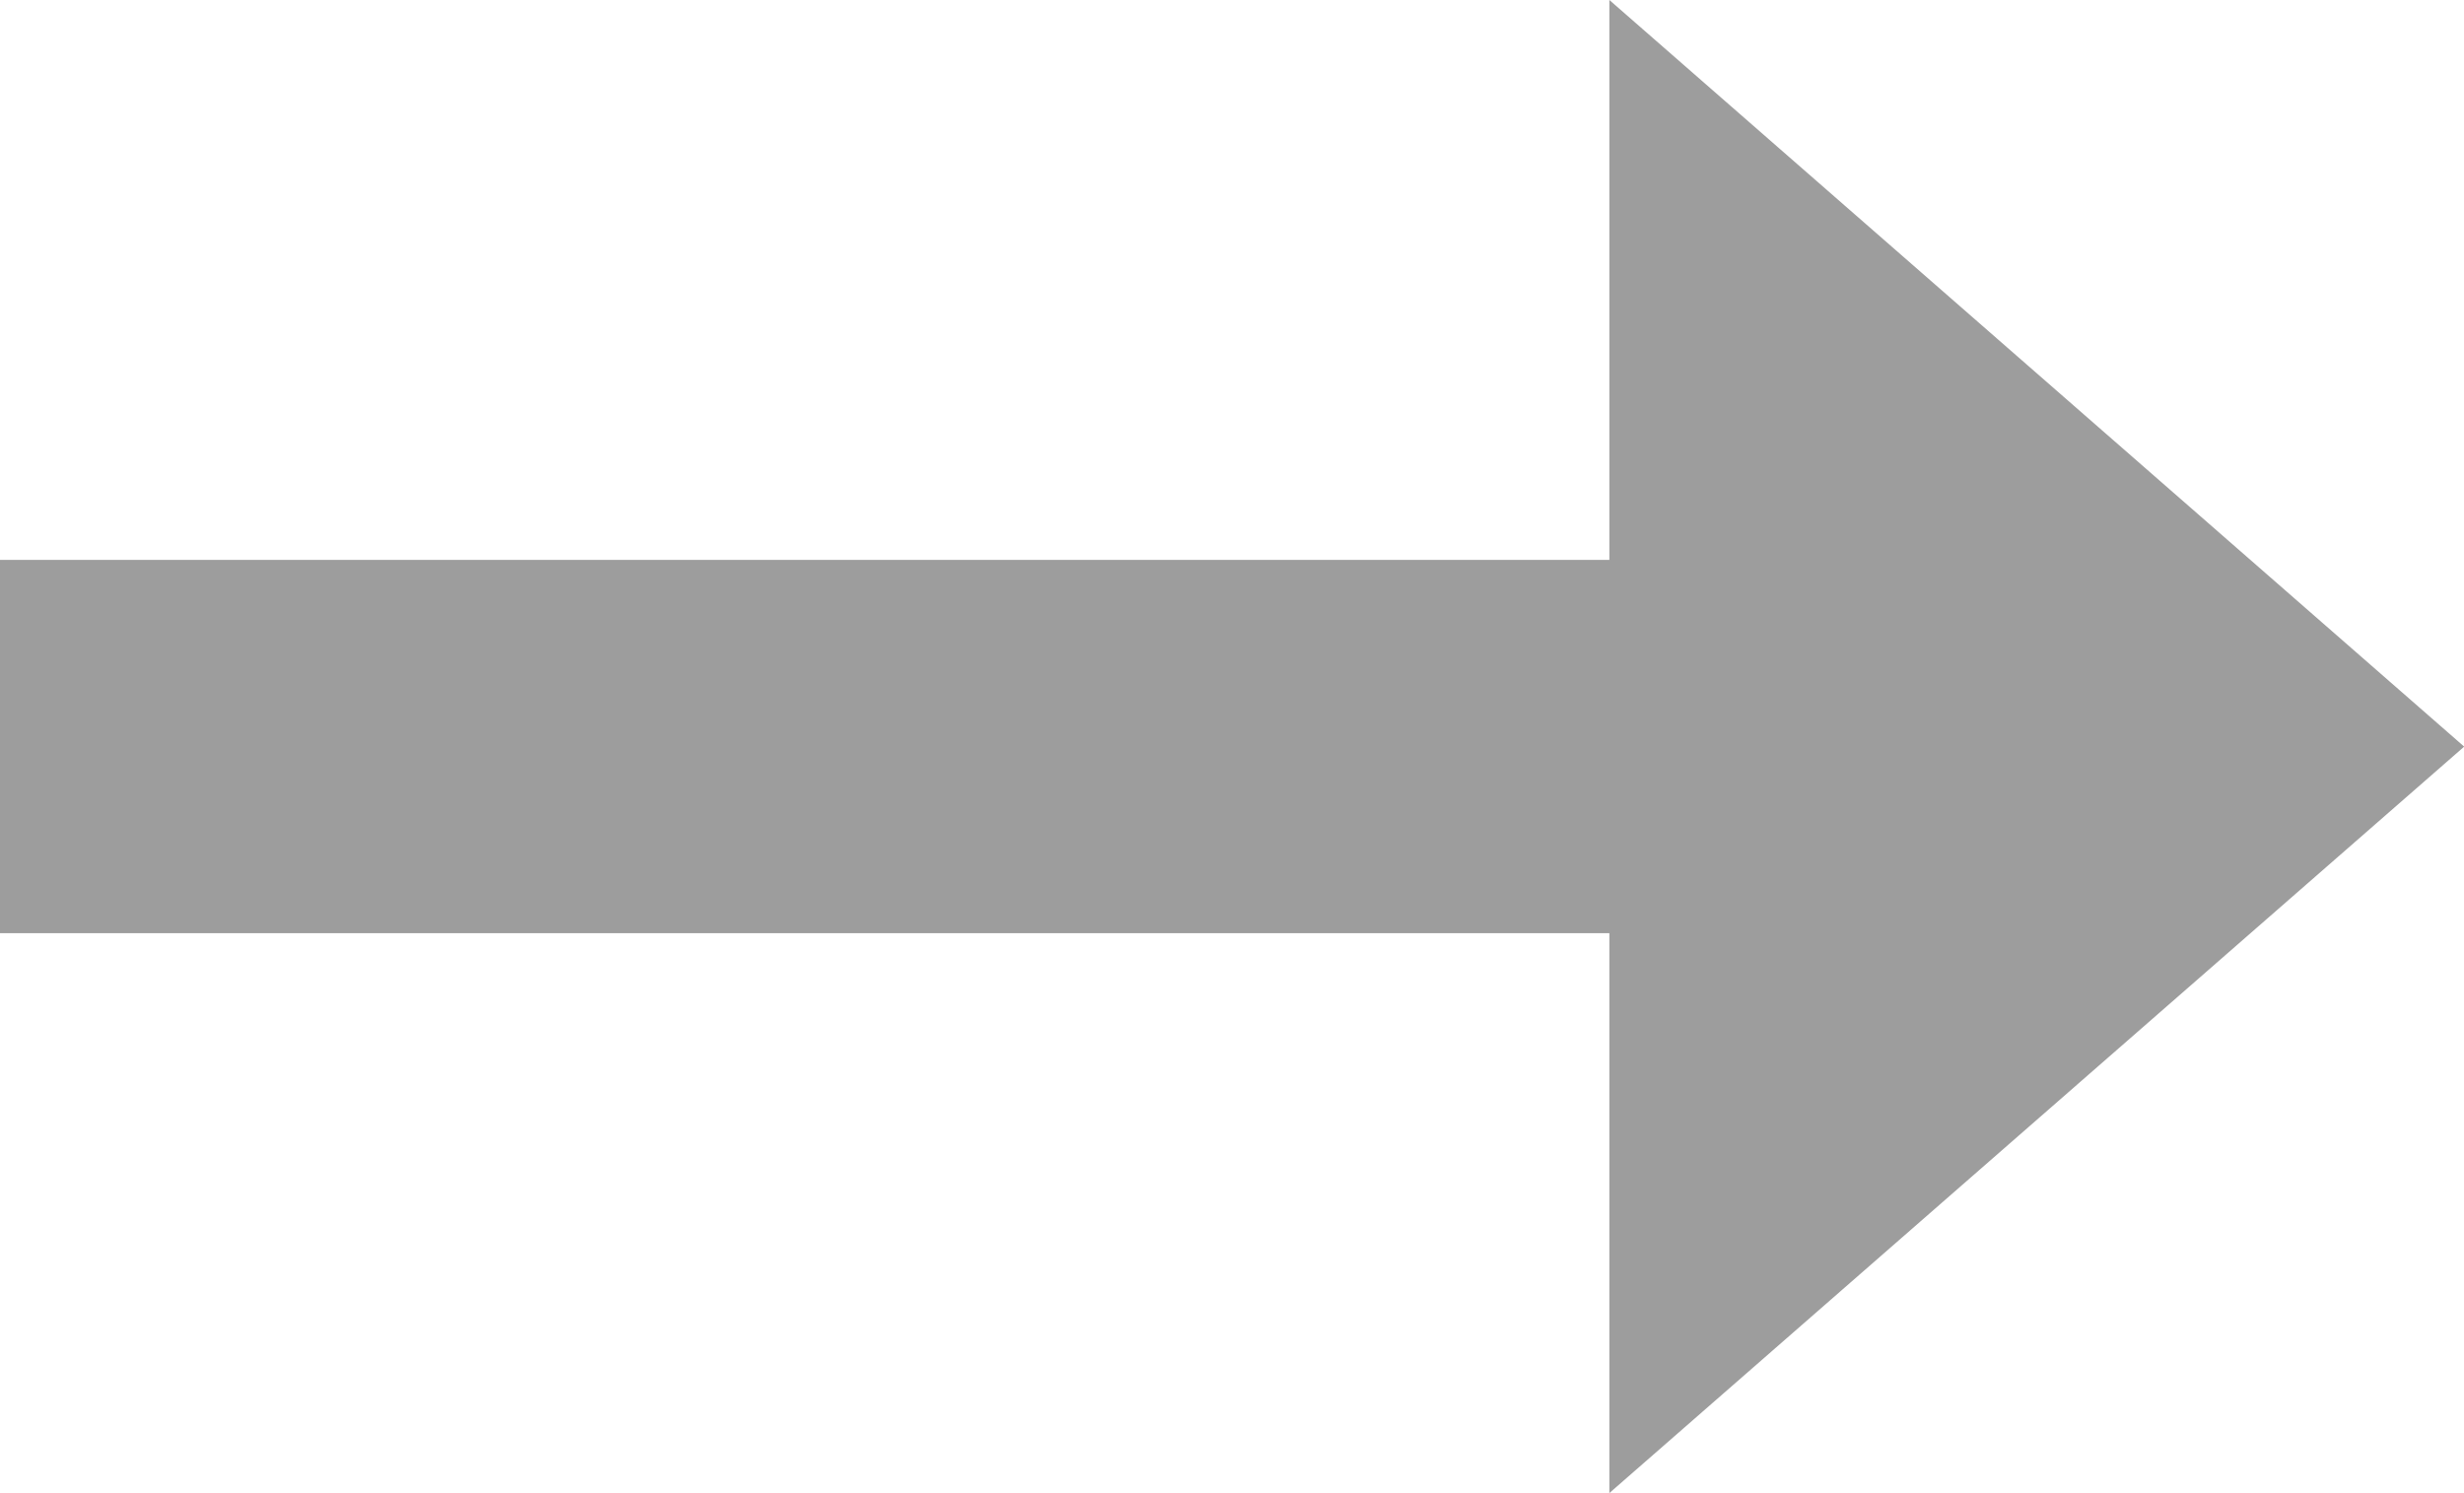
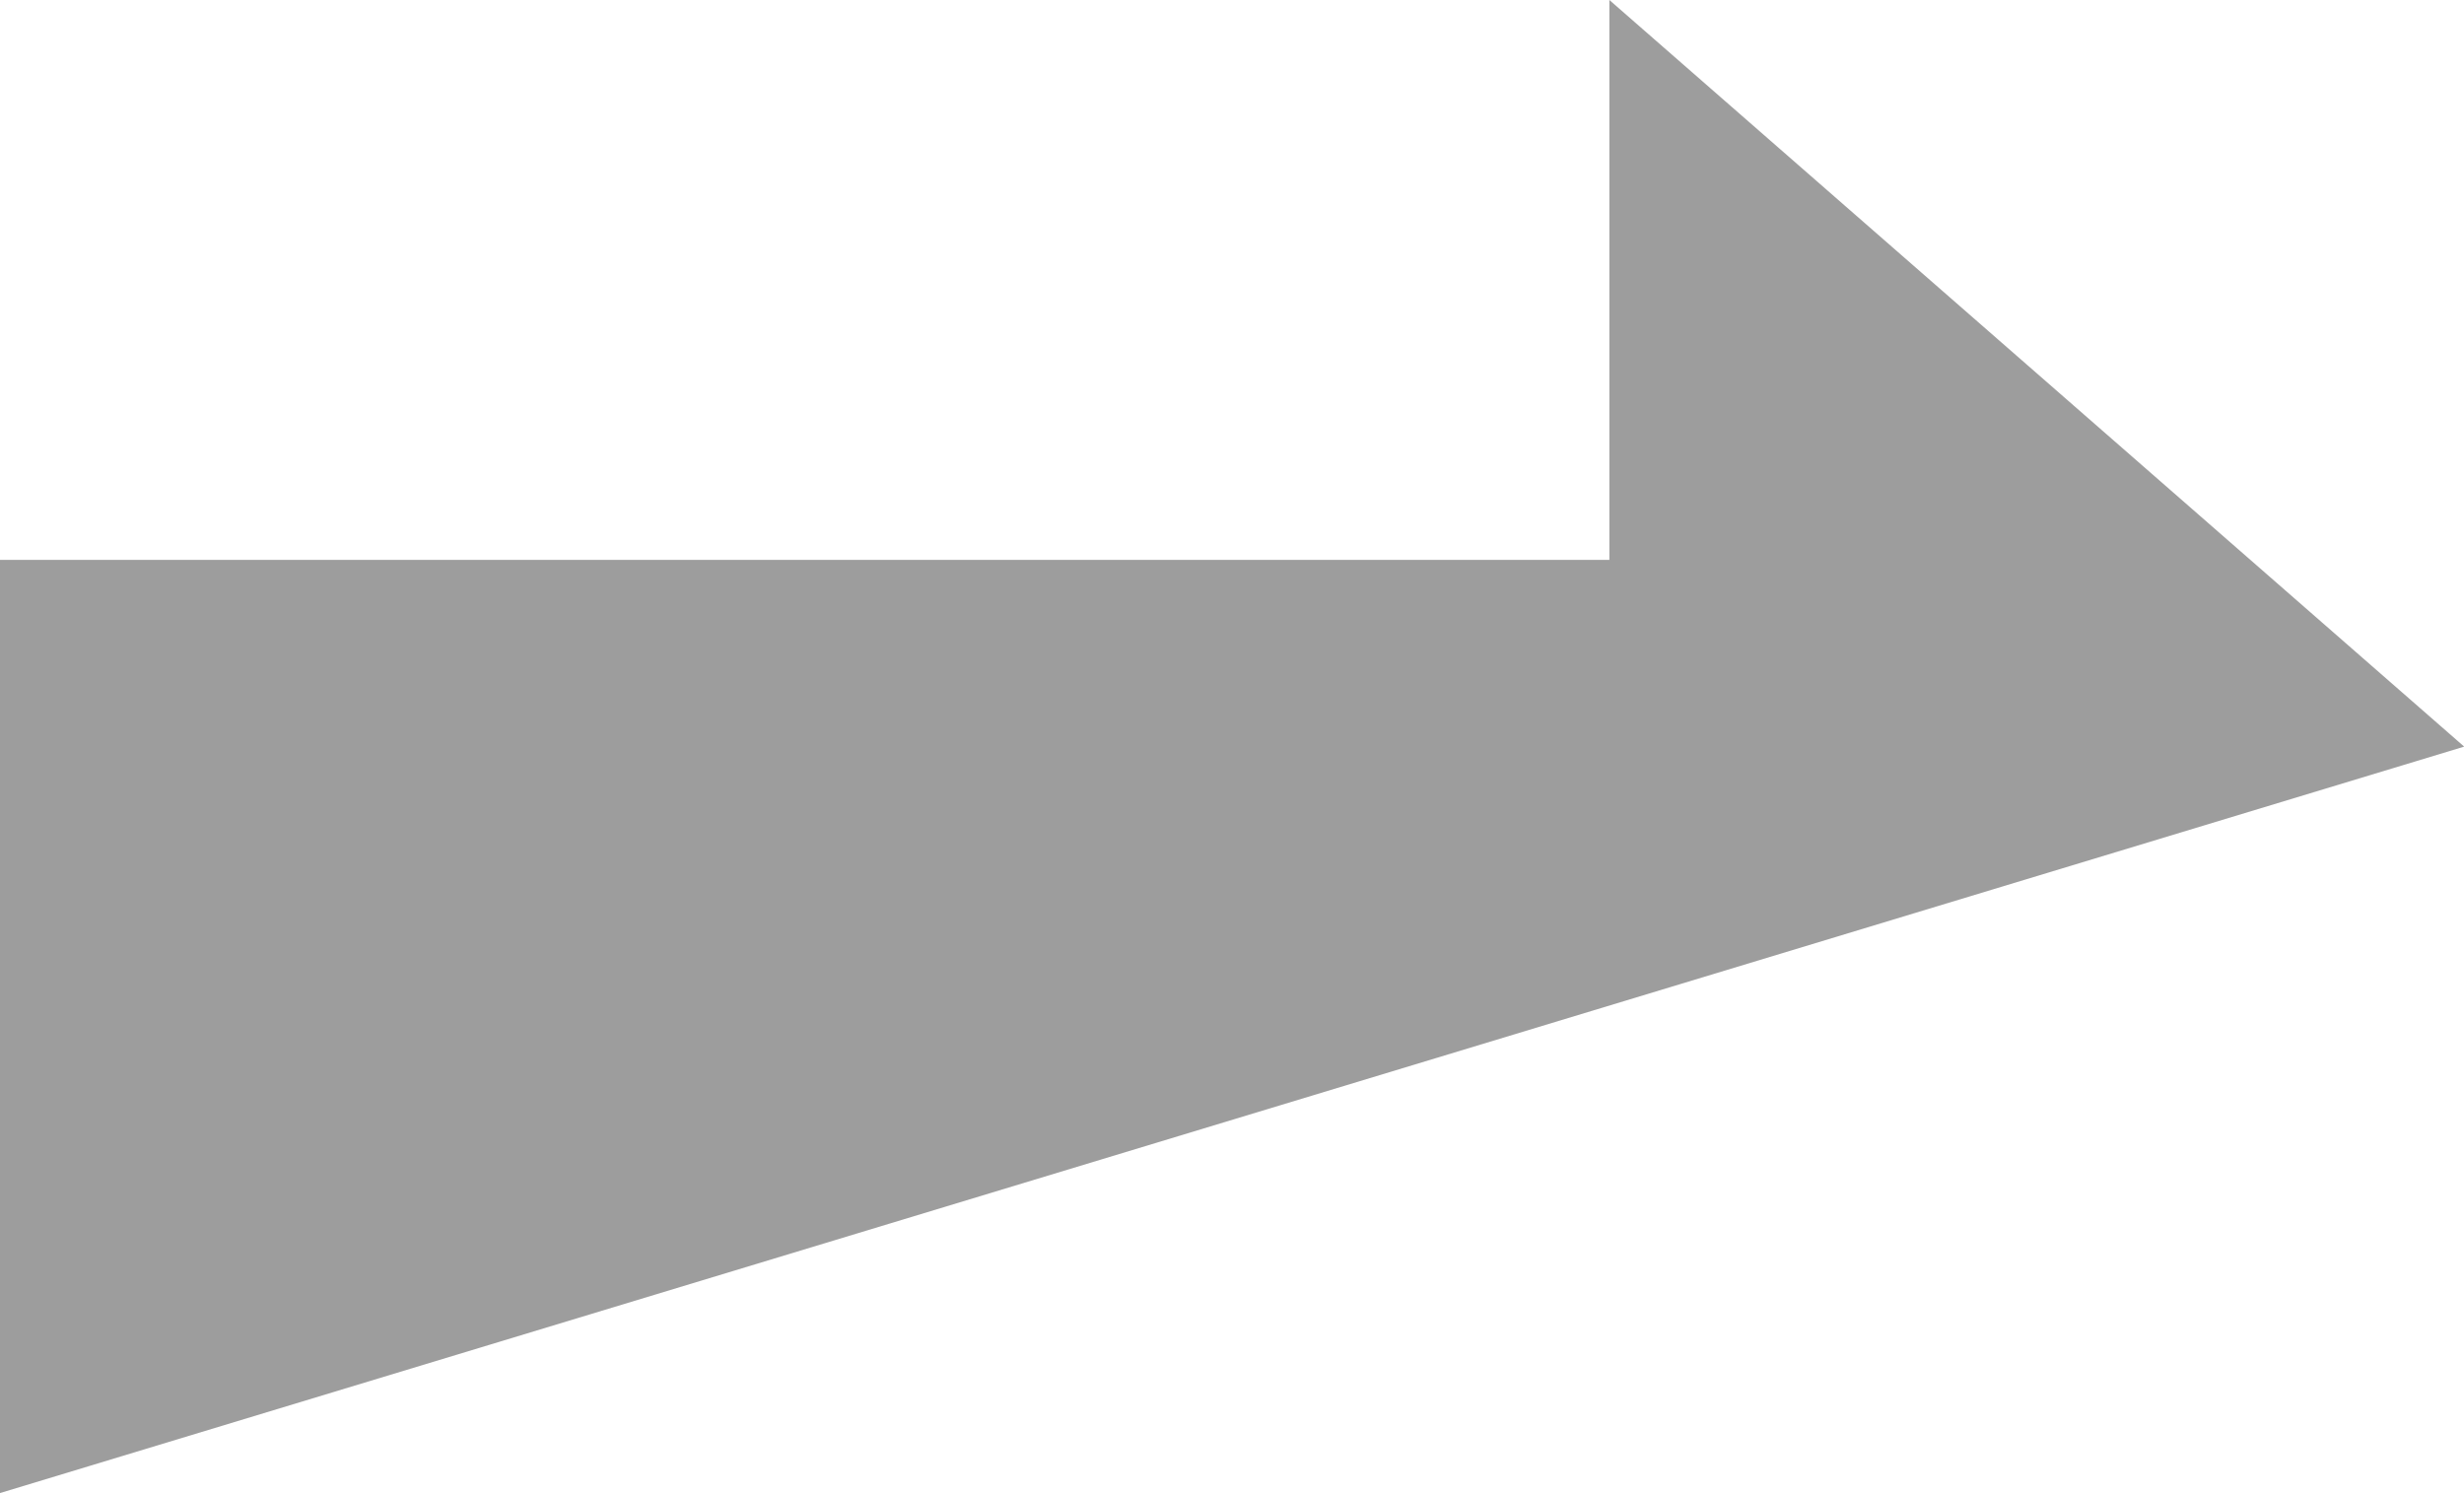
<svg xmlns="http://www.w3.org/2000/svg" width="26.098" height="15.817" viewBox="0 0 26.098 15.817">
-   <path id="パス_6580" data-name="パス 6580" d="M29.1,15.909,20.046,8v5.931H3v3.954H20.046v5.931Z" transform="translate(-3 -8)" fill="#9d9d9d" />
+   <path id="パス_6580" data-name="パス 6580" d="M29.1,15.909,20.046,8v5.931H3v3.954v5.931Z" transform="translate(-3 -8)" fill="#9d9d9d" />
</svg>